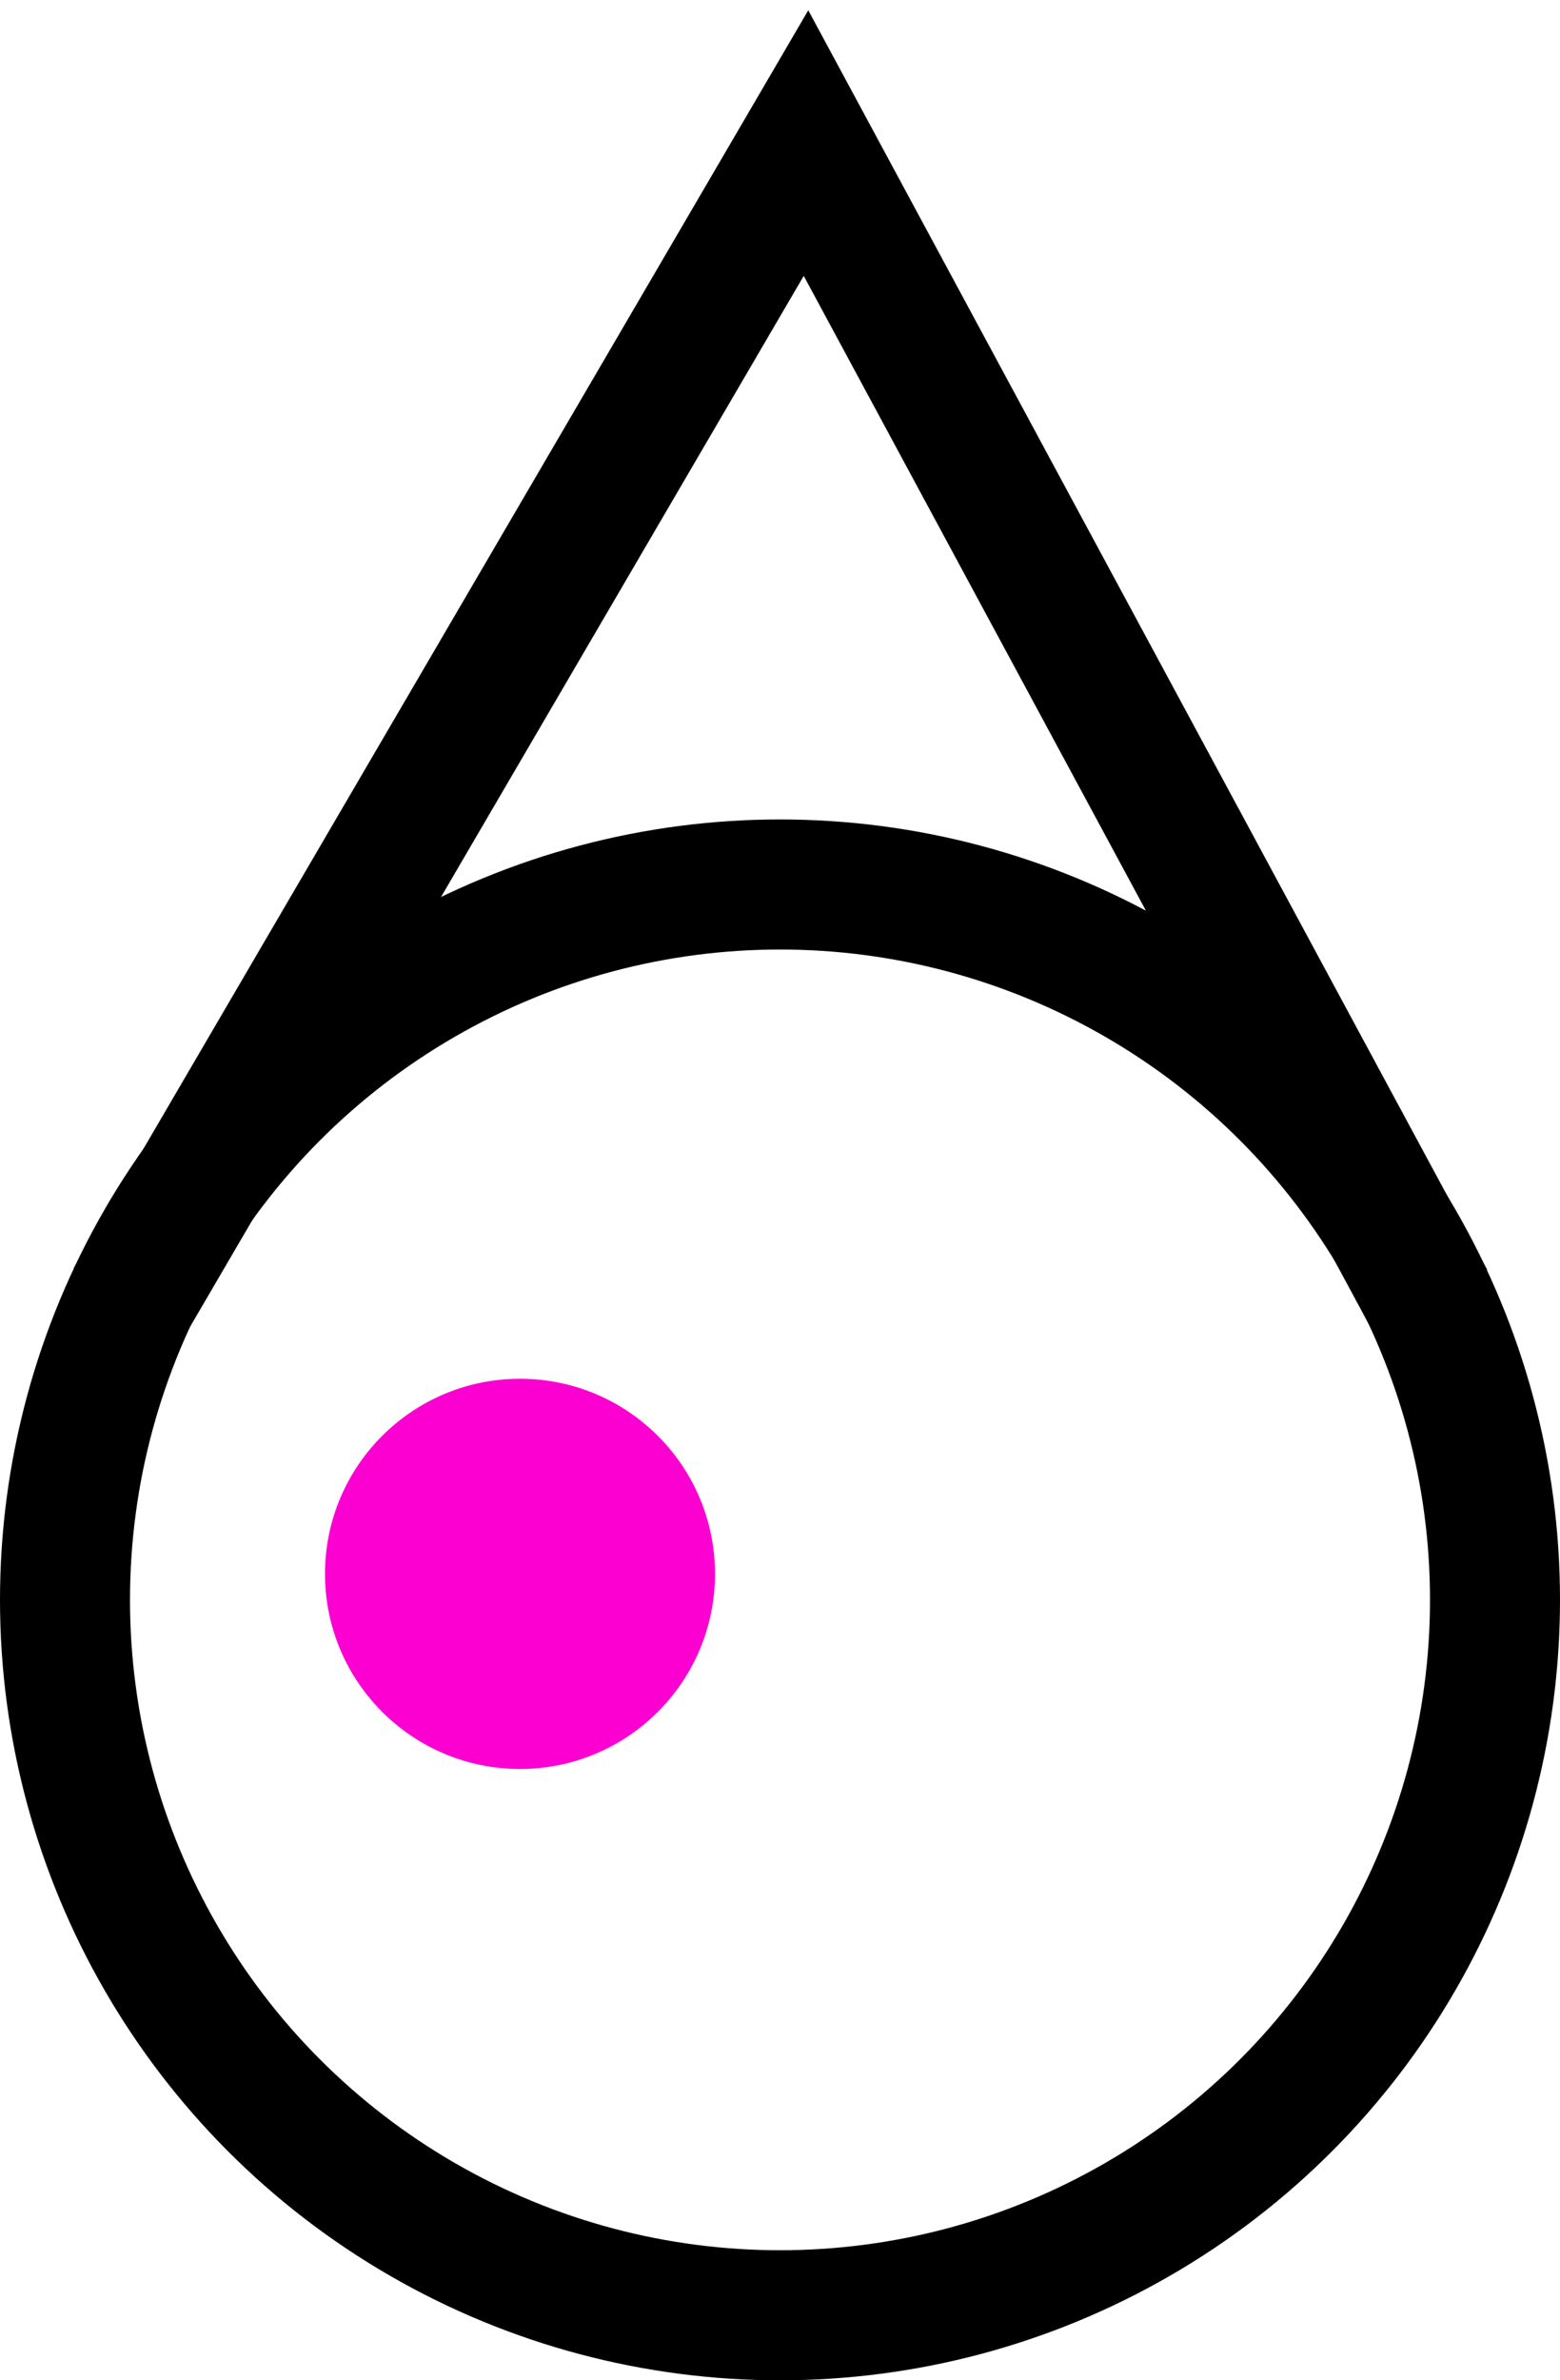
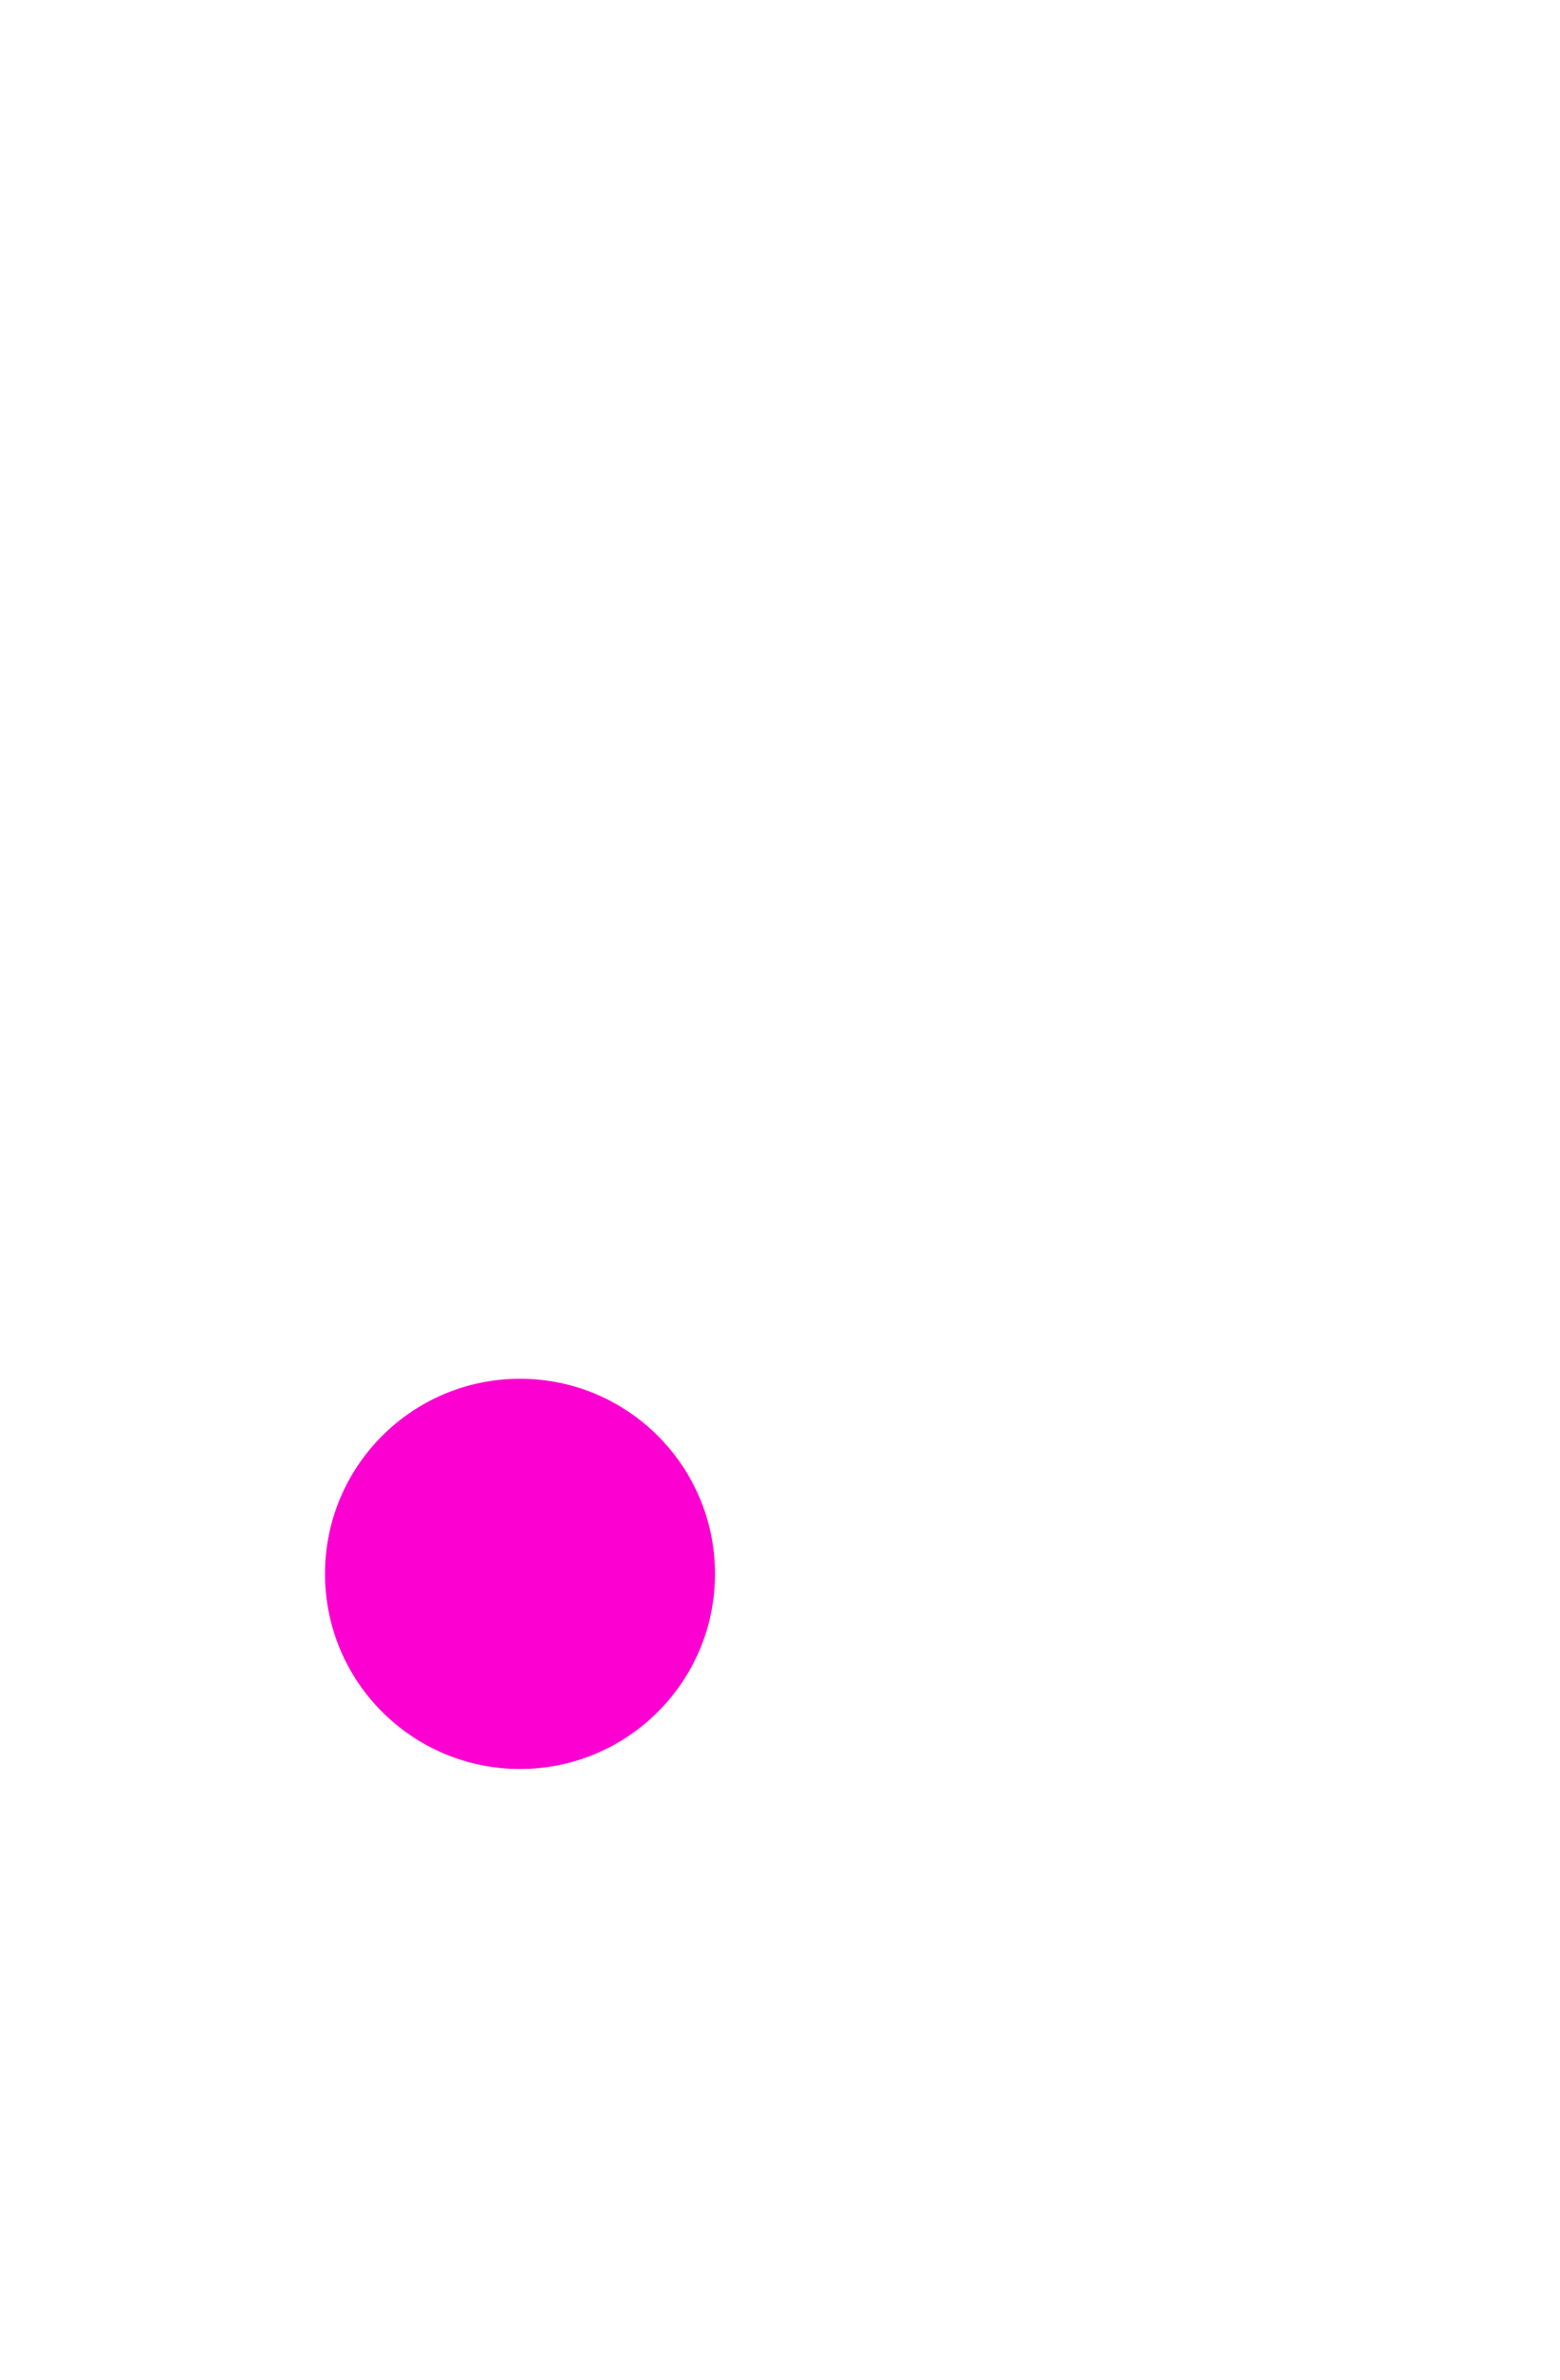
<svg xmlns="http://www.w3.org/2000/svg" width="120" height="183" viewBox="0 0 120 183" fill="none">
  <circle cx="40" cy="121" r="15" fill="#FC00D2" />
-   <circle cx="60" cy="123" r="55" stroke="black" stroke-width="10" />
-   <path d="M10 100L62 11L110 100" stroke="black" stroke-width="10" />
</svg>